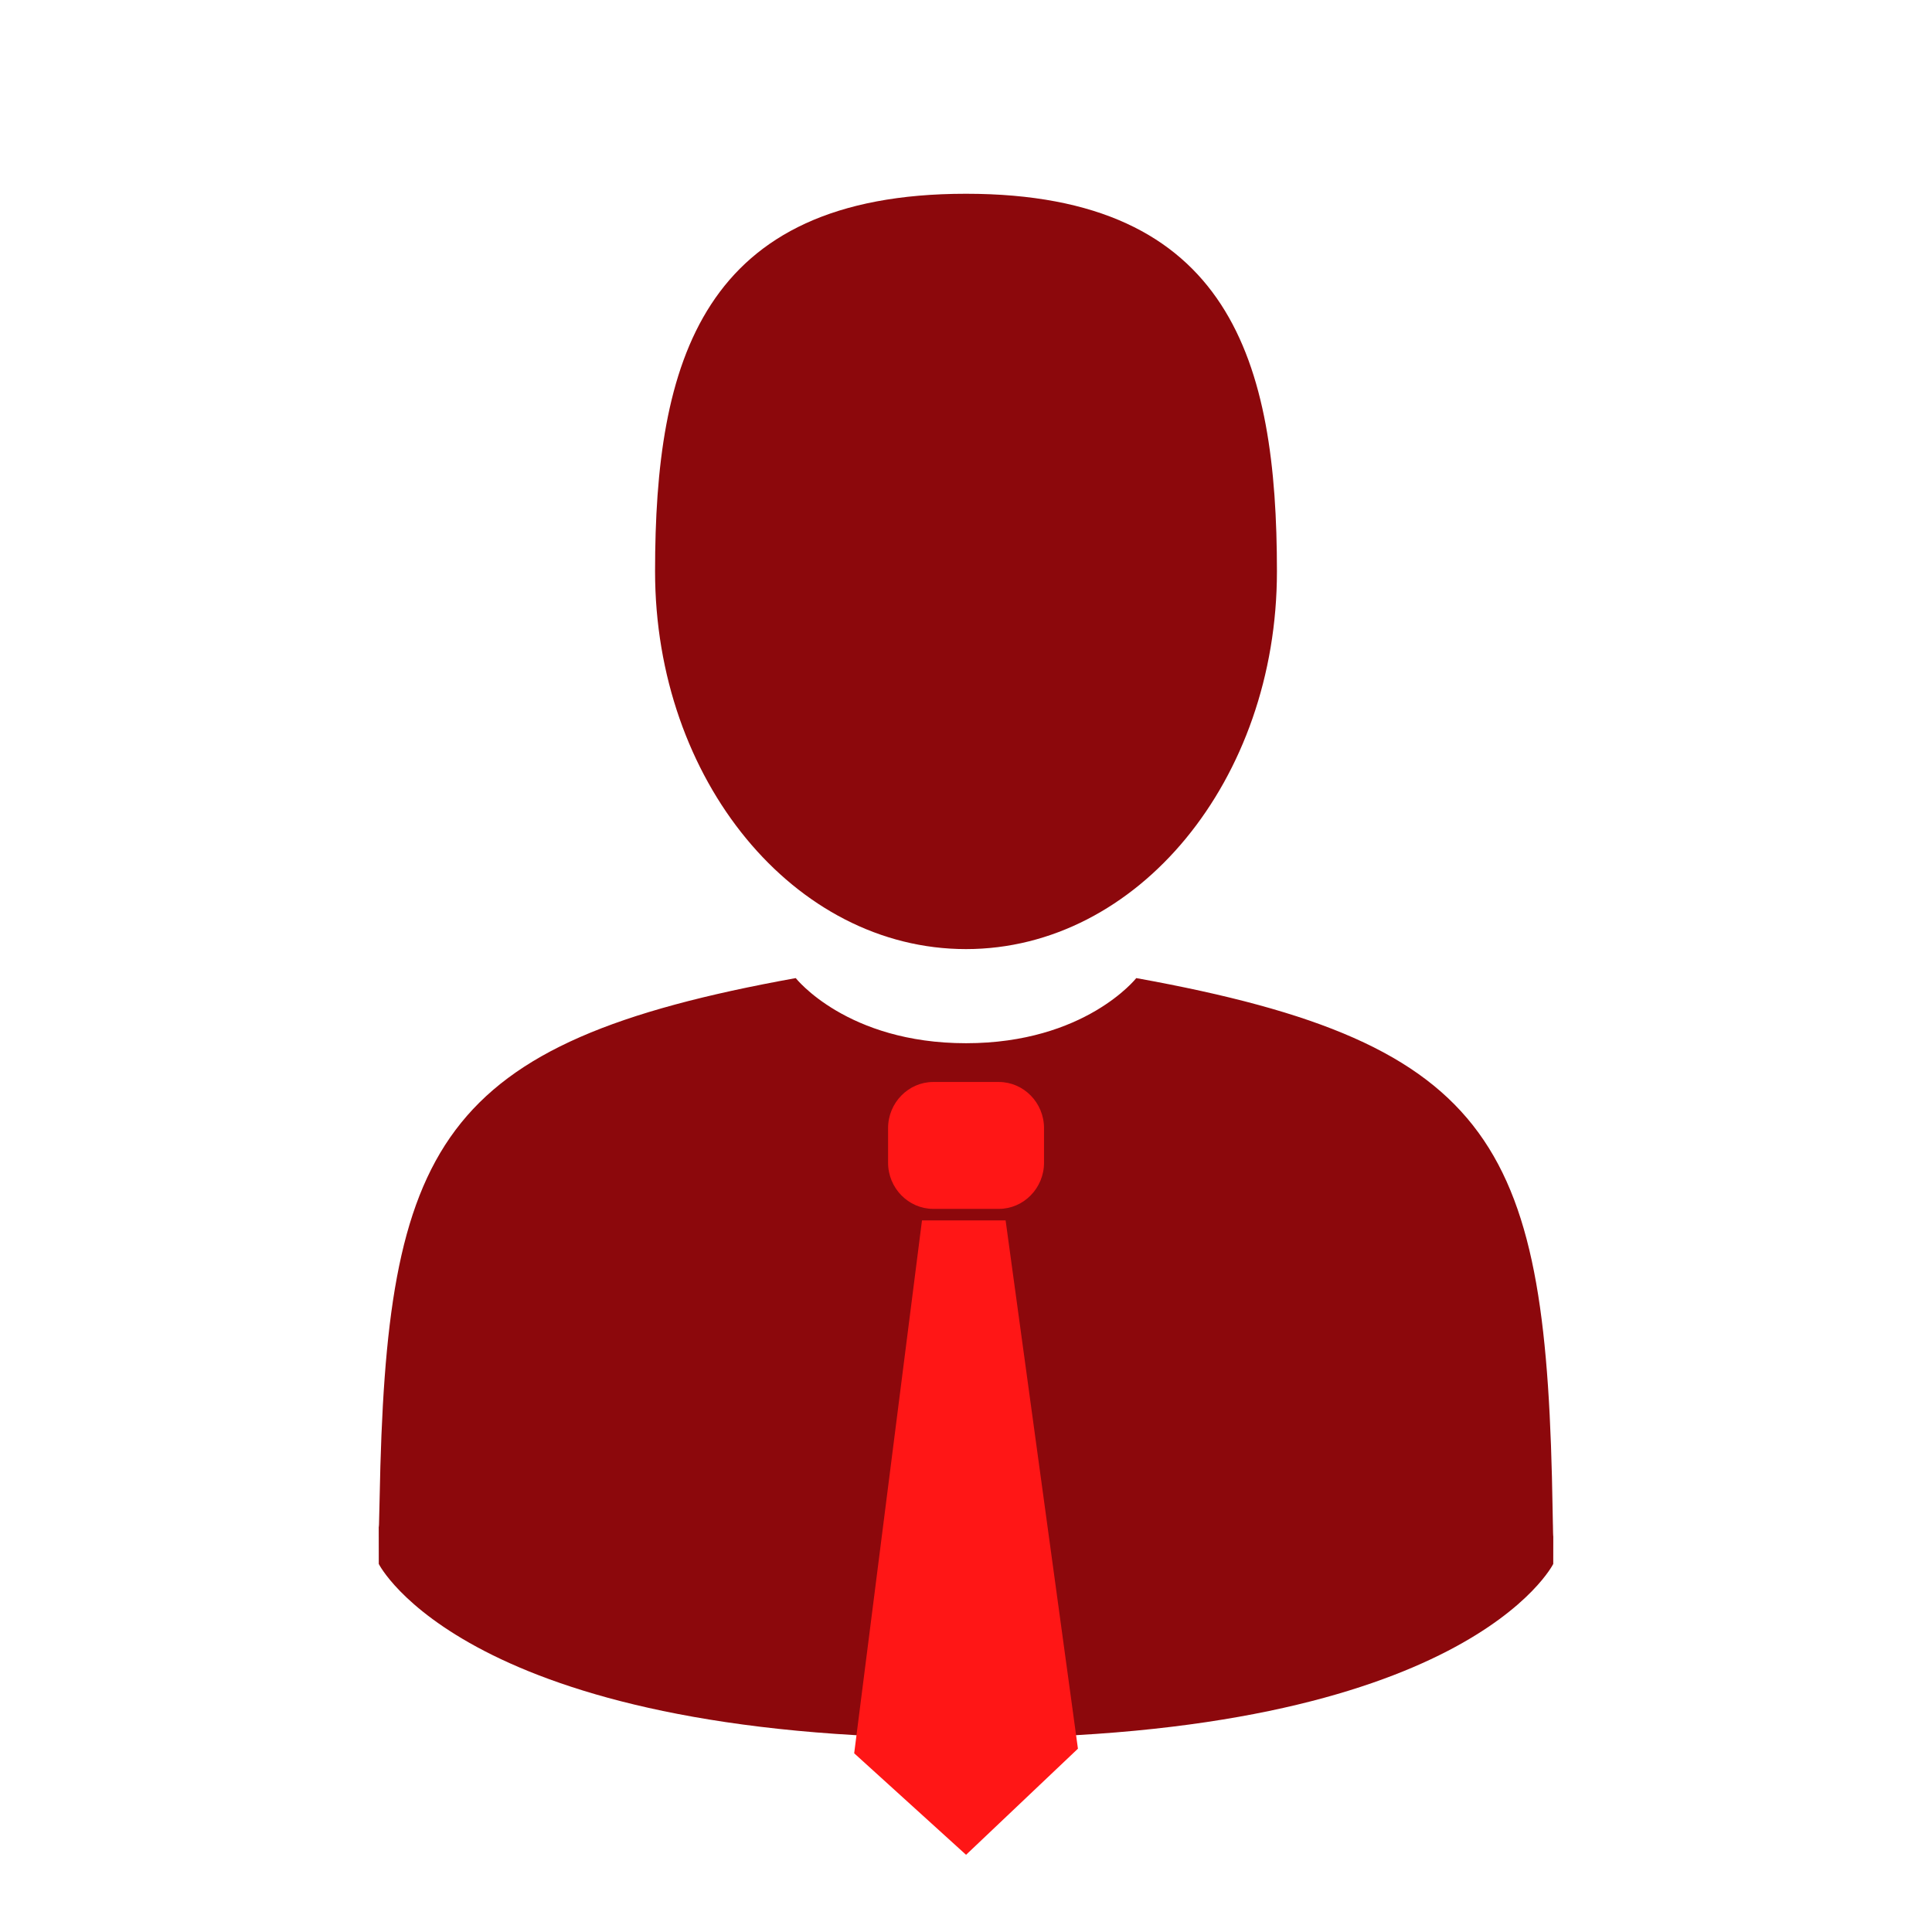
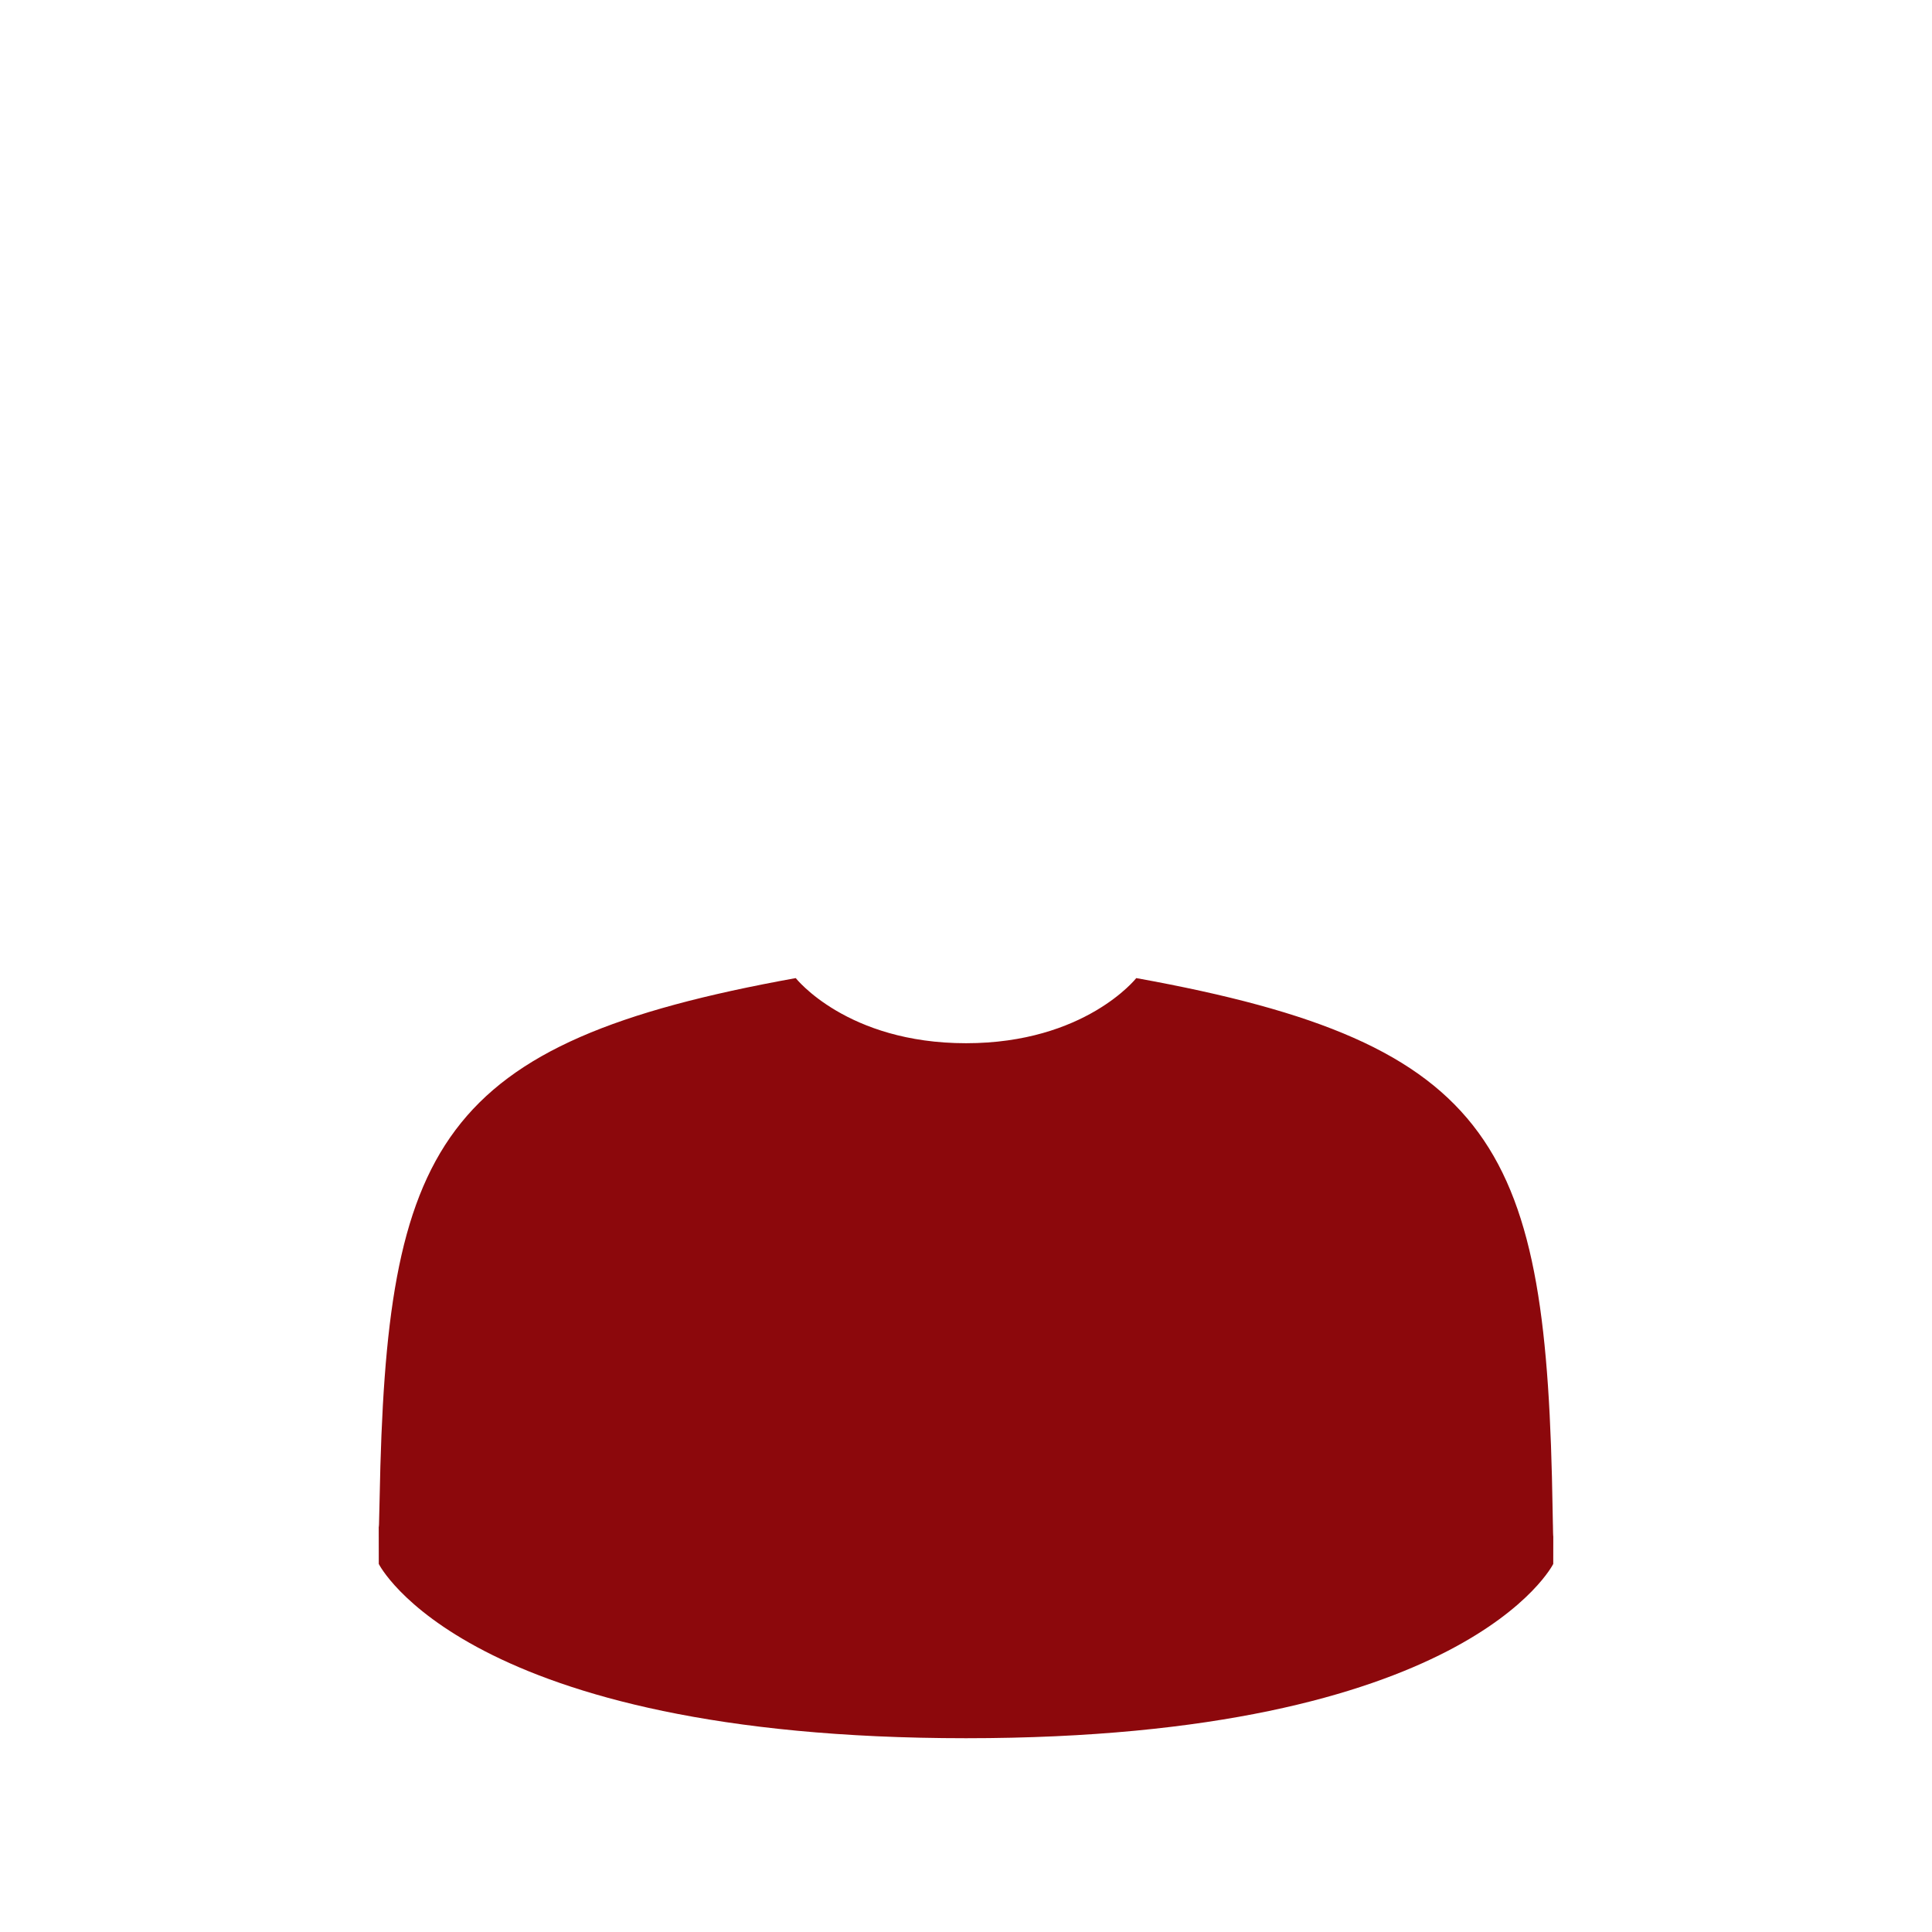
<svg xmlns="http://www.w3.org/2000/svg" contentScriptType="text/ecmascript" width="375" zoomAndPan="magnify" contentStyleType="text/css" viewBox="0 0 375 375" height="375" preserveAspectRatio="xMidYMid meet" version="1.0">
  <defs>
    <clipPath id="clip-0">
      <path d="M 127 37.5 L 248 37.5 L 248 185 L 127 185 Z M 127 37.5 " clip-rule="nonzero" />
    </clipPath>
    <clipPath id="clip-1">
      <path d="M 73.5 294 L 74 294 L 74 297 L 73.5 297 Z M 73.5 294 " clip-rule="nonzero" />
    </clipPath>
    <clipPath id="clip-2">
      <path d="M 301 295 L 301.5 295 L 301.5 299 L 301 299 Z M 301 295 " clip-rule="nonzero" />
    </clipPath>
    <clipPath id="clip-3">
      <path d="M 73.5 189 L 301.5 189 L 301.5 337.5 L 73.5 337.5 Z M 73.5 189 " clip-rule="nonzero" />
    </clipPath>
    <clipPath id="clip-4">
      <path d="M 172 210.012 L 203 210.012 L 203 235 L 172 235 Z M 172 210.012 " clip-rule="nonzero" />
    </clipPath>
    <clipPath id="clip-5">
-       <path d="M 165.797 236.828 L 209.227 236.828 L 209.227 360.012 L 165.797 360.012 Z M 165.797 236.828 " clip-rule="nonzero" />
-     </clipPath>
+       </clipPath>
  </defs>
  <g clip-path="url(#clip-0)">
-     <path fill="rgb(54.9%, 3.139%, 4.709%)" d="M 187.5 184.219 C 220.828 184.219 247.852 151.398 247.852 110.914 C 247.852 70.43 238.98 37.609 187.5 37.609 C 136.02 37.609 127.148 70.43 127.148 110.914 C 127.148 151.398 154.168 184.219 187.5 184.219 Z M 187.5 184.219 " fill-opacity="1" fill-rule="nonzero" />
-   </g>
+     </g>
  <g clip-path="url(#clip-1)">
-     <path fill="rgb(54.9%, 3.139%, 4.709%)" d="M 73.508 296.148 C 73.496 293.68 73.488 295.453 73.508 296.148 Z M 73.508 296.148 " fill-opacity="1" fill-rule="nonzero" />
-   </g>
+     </g>
  <g clip-path="url(#clip-2)">
    <path fill="rgb(54.9%, 3.139%, 4.709%)" d="M 301.484 298.074 C 301.516 297.398 301.492 293.387 301.484 298.074 Z M 301.484 298.074 " fill-opacity="1" fill-rule="nonzero" />
  </g>
  <g clip-path="url(#clip-3)">
    <path fill="rgb(54.9%, 3.139%, 4.709%)" d="M 301.363 293.191 C 300.246 222.668 291.035 202.574 220.551 189.848 C 220.551 189.848 210.629 202.488 187.504 202.488 C 164.379 202.488 154.453 189.848 154.453 189.848 C 84.738 202.43 74.969 222.227 73.684 290.898 C 73.578 296.504 73.531 296.797 73.512 296.148 C 73.516 297.367 73.52 299.625 73.52 303.559 C 73.52 303.559 90.301 337.387 187.504 337.387 C 284.707 337.387 301.484 303.559 301.484 303.559 C 301.484 301.031 301.488 299.273 301.492 298.078 C 301.473 298.48 301.434 297.699 301.363 293.188 Z M 301.363 293.191 " fill-opacity="1" fill-rule="nonzero" />
  </g>
  <g clip-path="url(#clip-4)">
-     <path fill="rgb(100%, 8.629%, 8.629%)" d="M 181.148 234.641 L 193.871 234.641 C 198.699 234.641 202.645 230.609 202.645 225.684 L 202.645 218.969 C 202.645 214.043 198.699 210.012 193.871 210.012 L 181.148 210.012 C 176.324 210.012 172.375 214.043 172.375 218.969 L 172.375 225.684 C 172.375 230.609 176.324 234.641 181.148 234.641 " fill-opacity="1" fill-rule="nonzero" />
-   </g>
+     </g>
  <g clip-path="url(#clip-5)">
    <path fill="rgb(100%, 8.629%, 8.629%)" d="M 195.188 236.879 L 178.957 236.879 L 165.797 340.312 L 187.512 360.016 L 209.227 339.418 L 195.188 236.879 " fill-opacity="1" fill-rule="nonzero" />
  </g>
</svg>